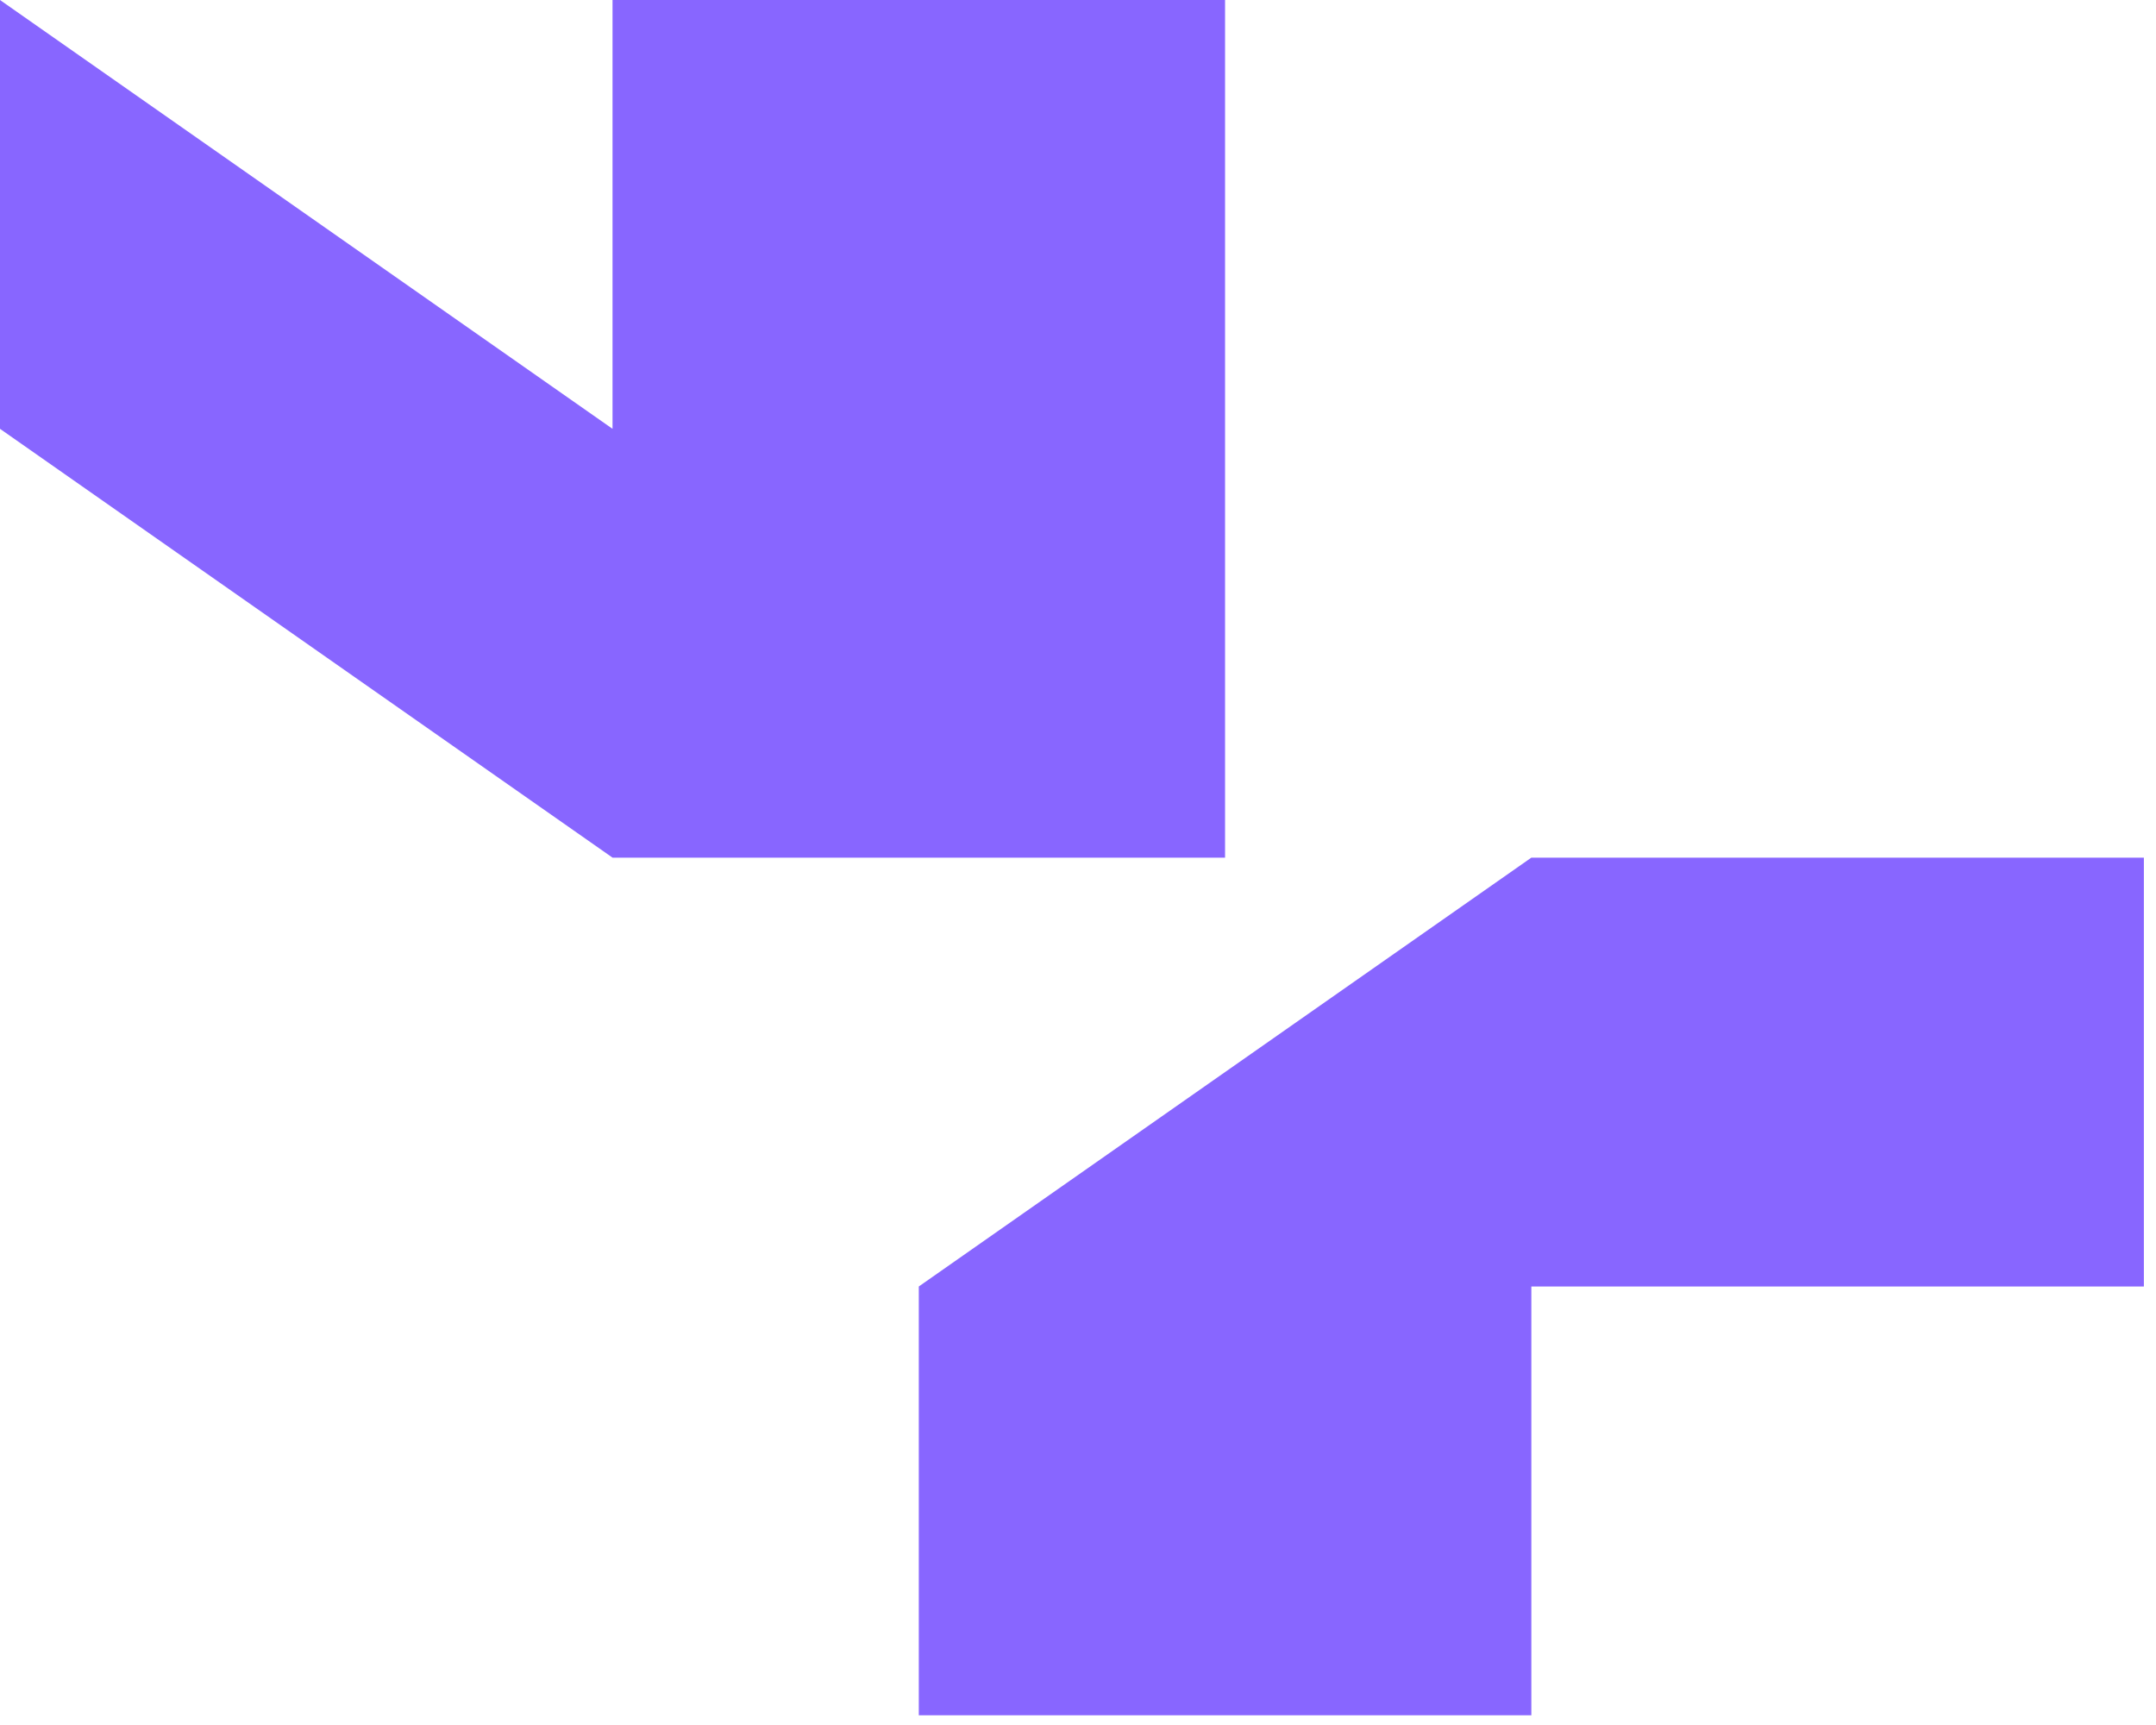
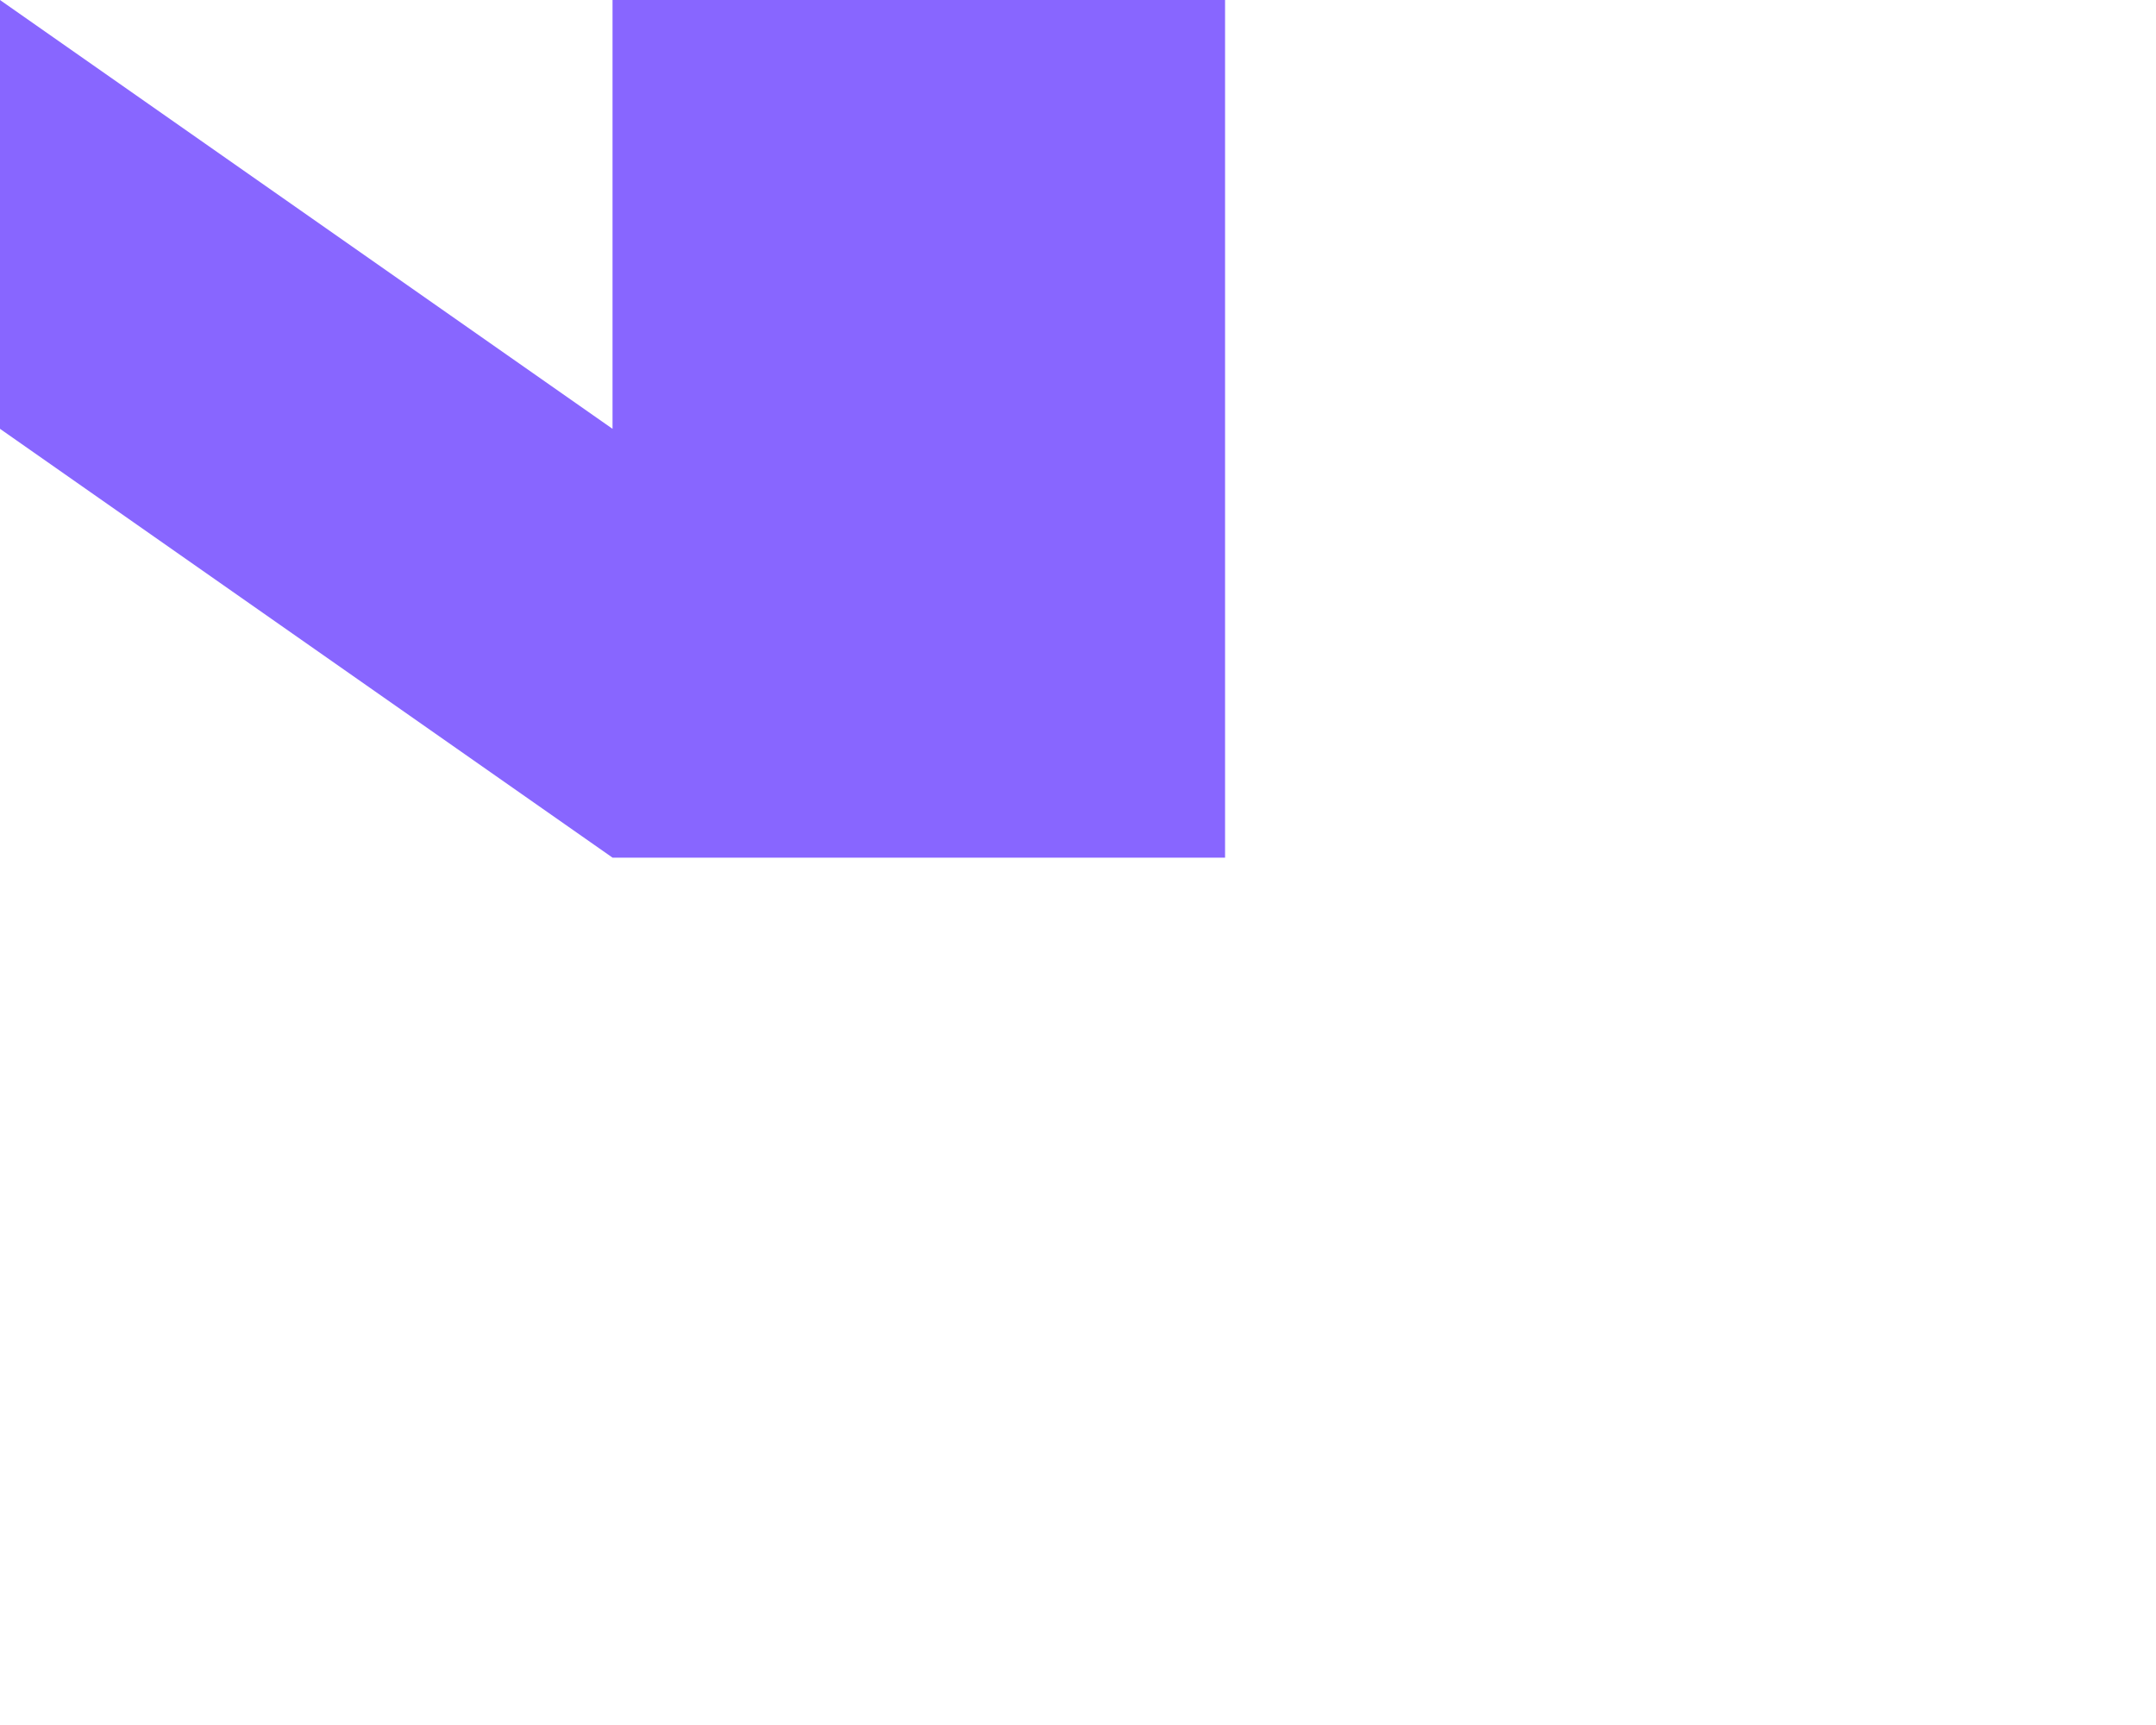
<svg xmlns="http://www.w3.org/2000/svg" width="95" height="76" viewBox="0 0 95 76" fill="none">
  <path d="M26.99 18.893V0H53.98V37.786H26.99L0 18.893V0L26.99 18.893Z" fill="#8866FF" />
-   <path d="M94.466 37.786V56.68H67.476V75.573H40.485V56.68L67.476 37.786H94.466Z" fill="#8866FF" />
</svg>